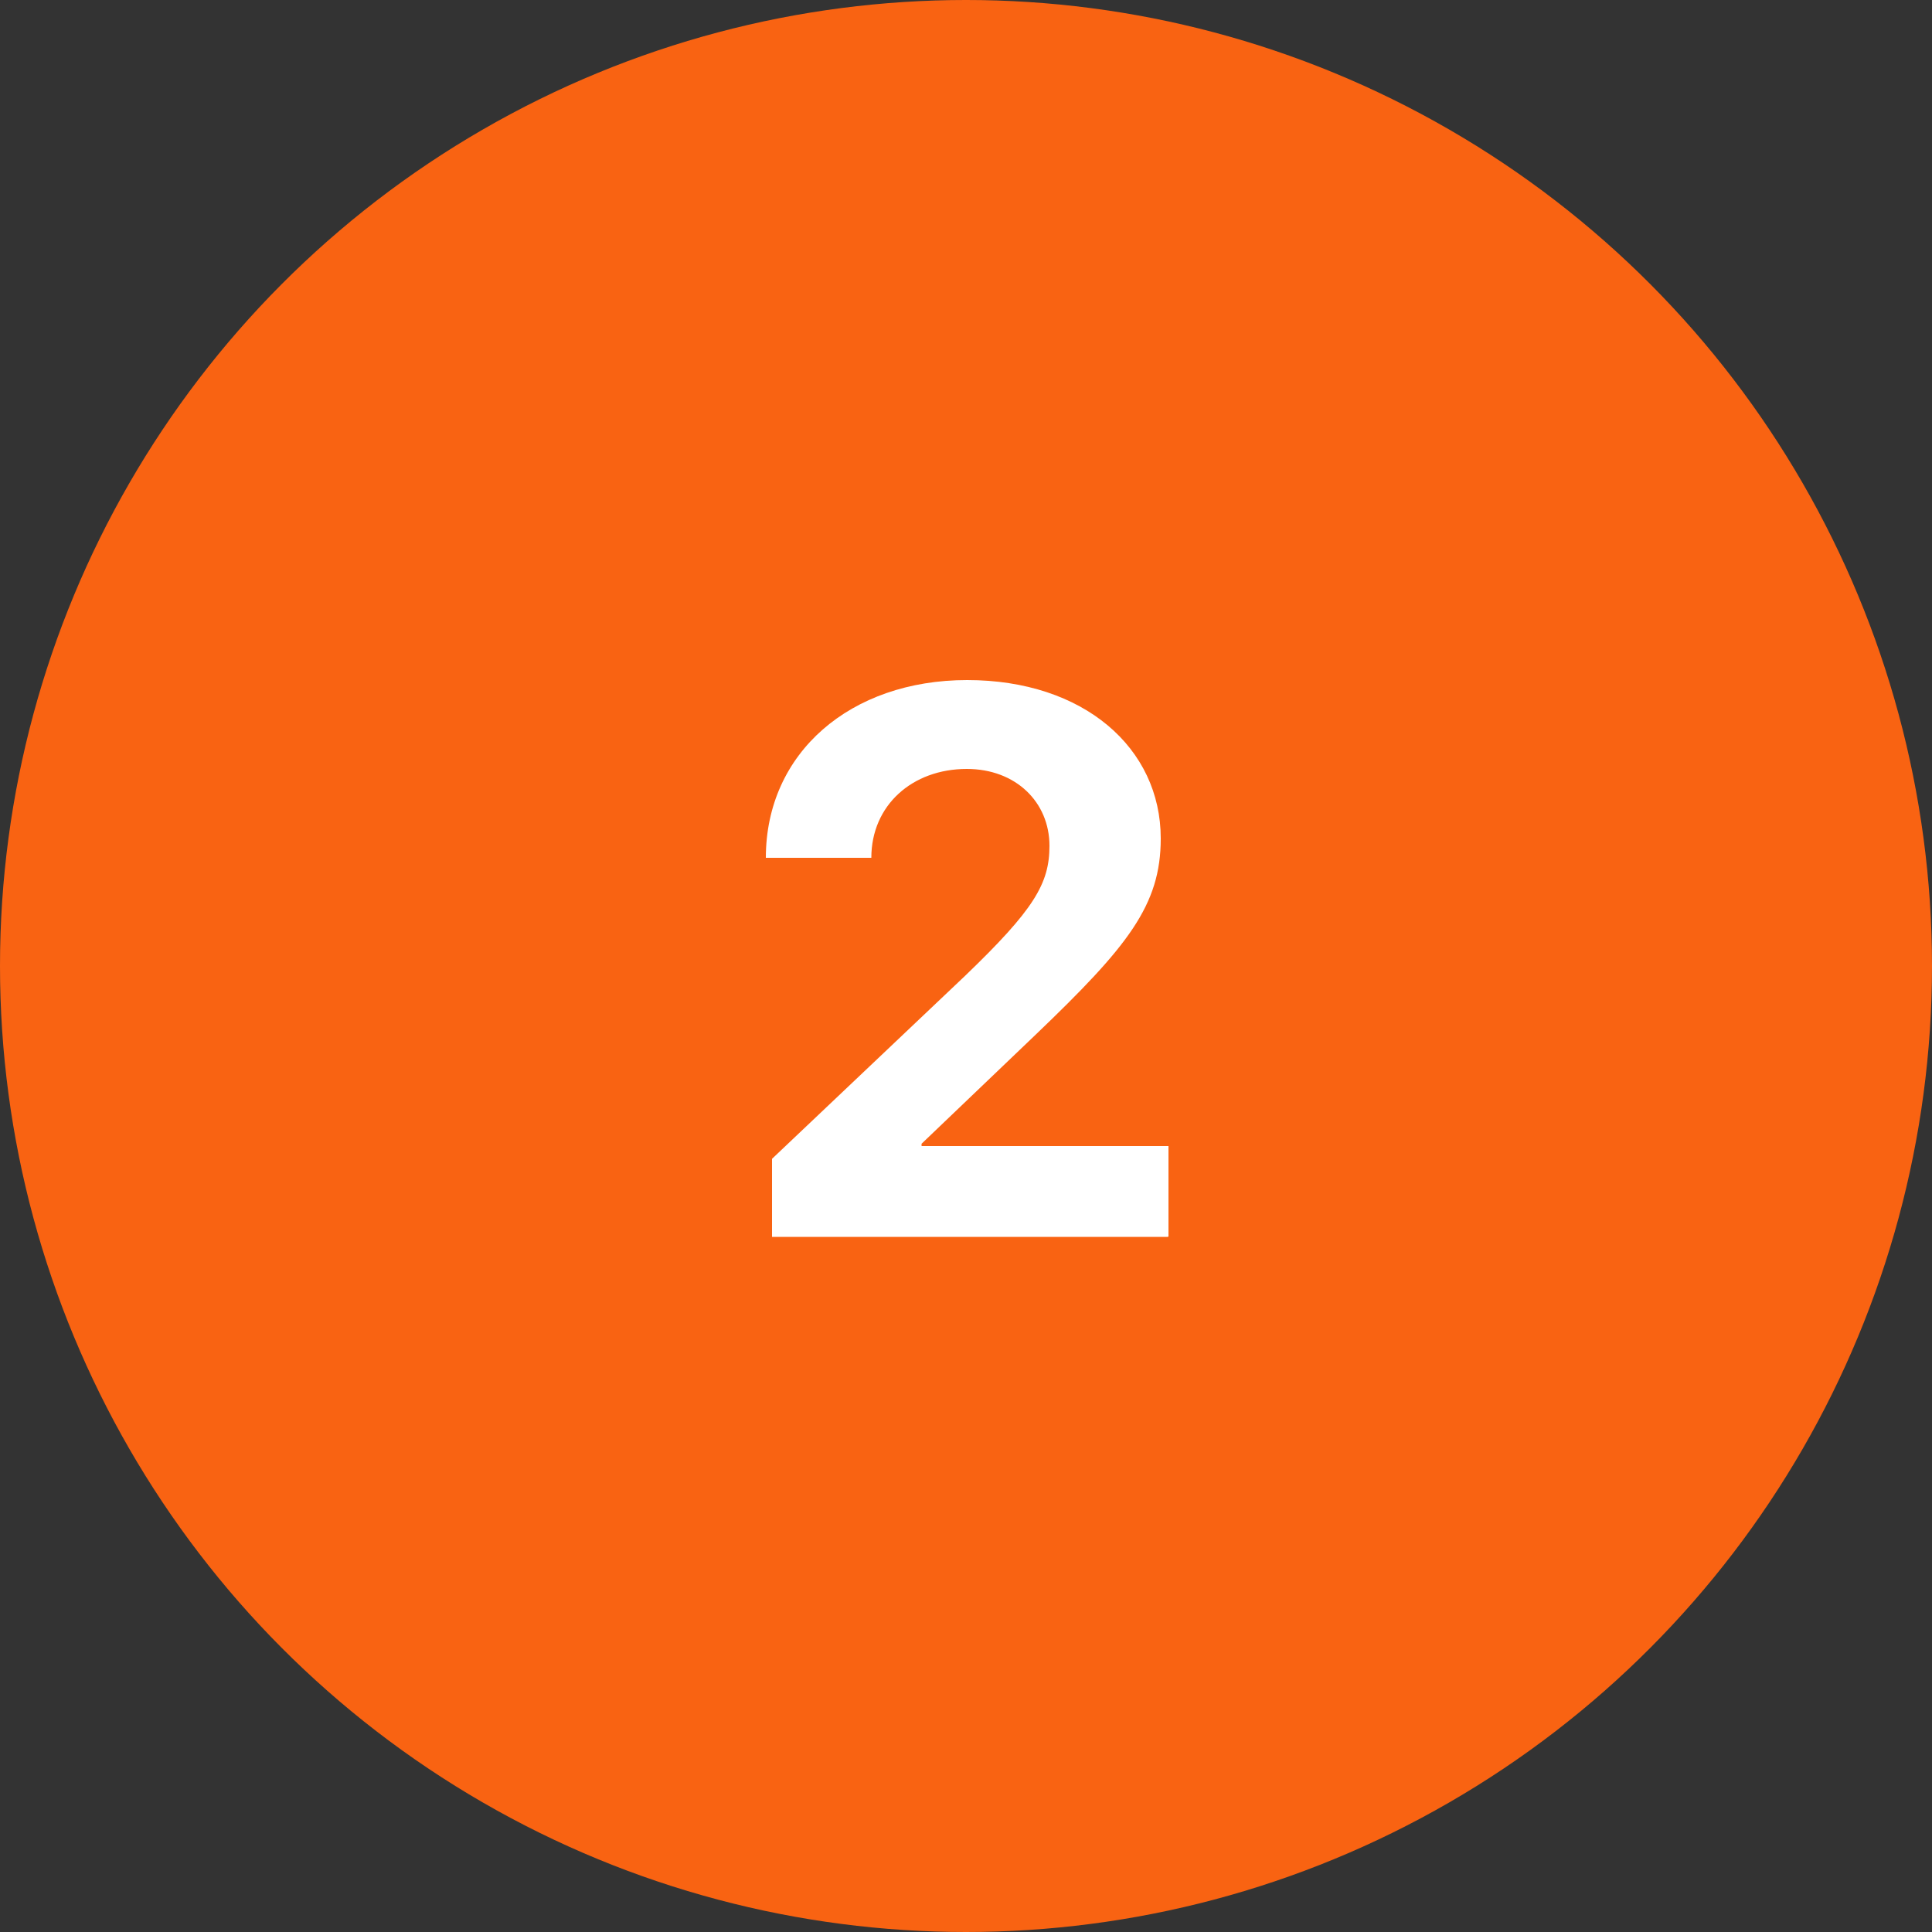
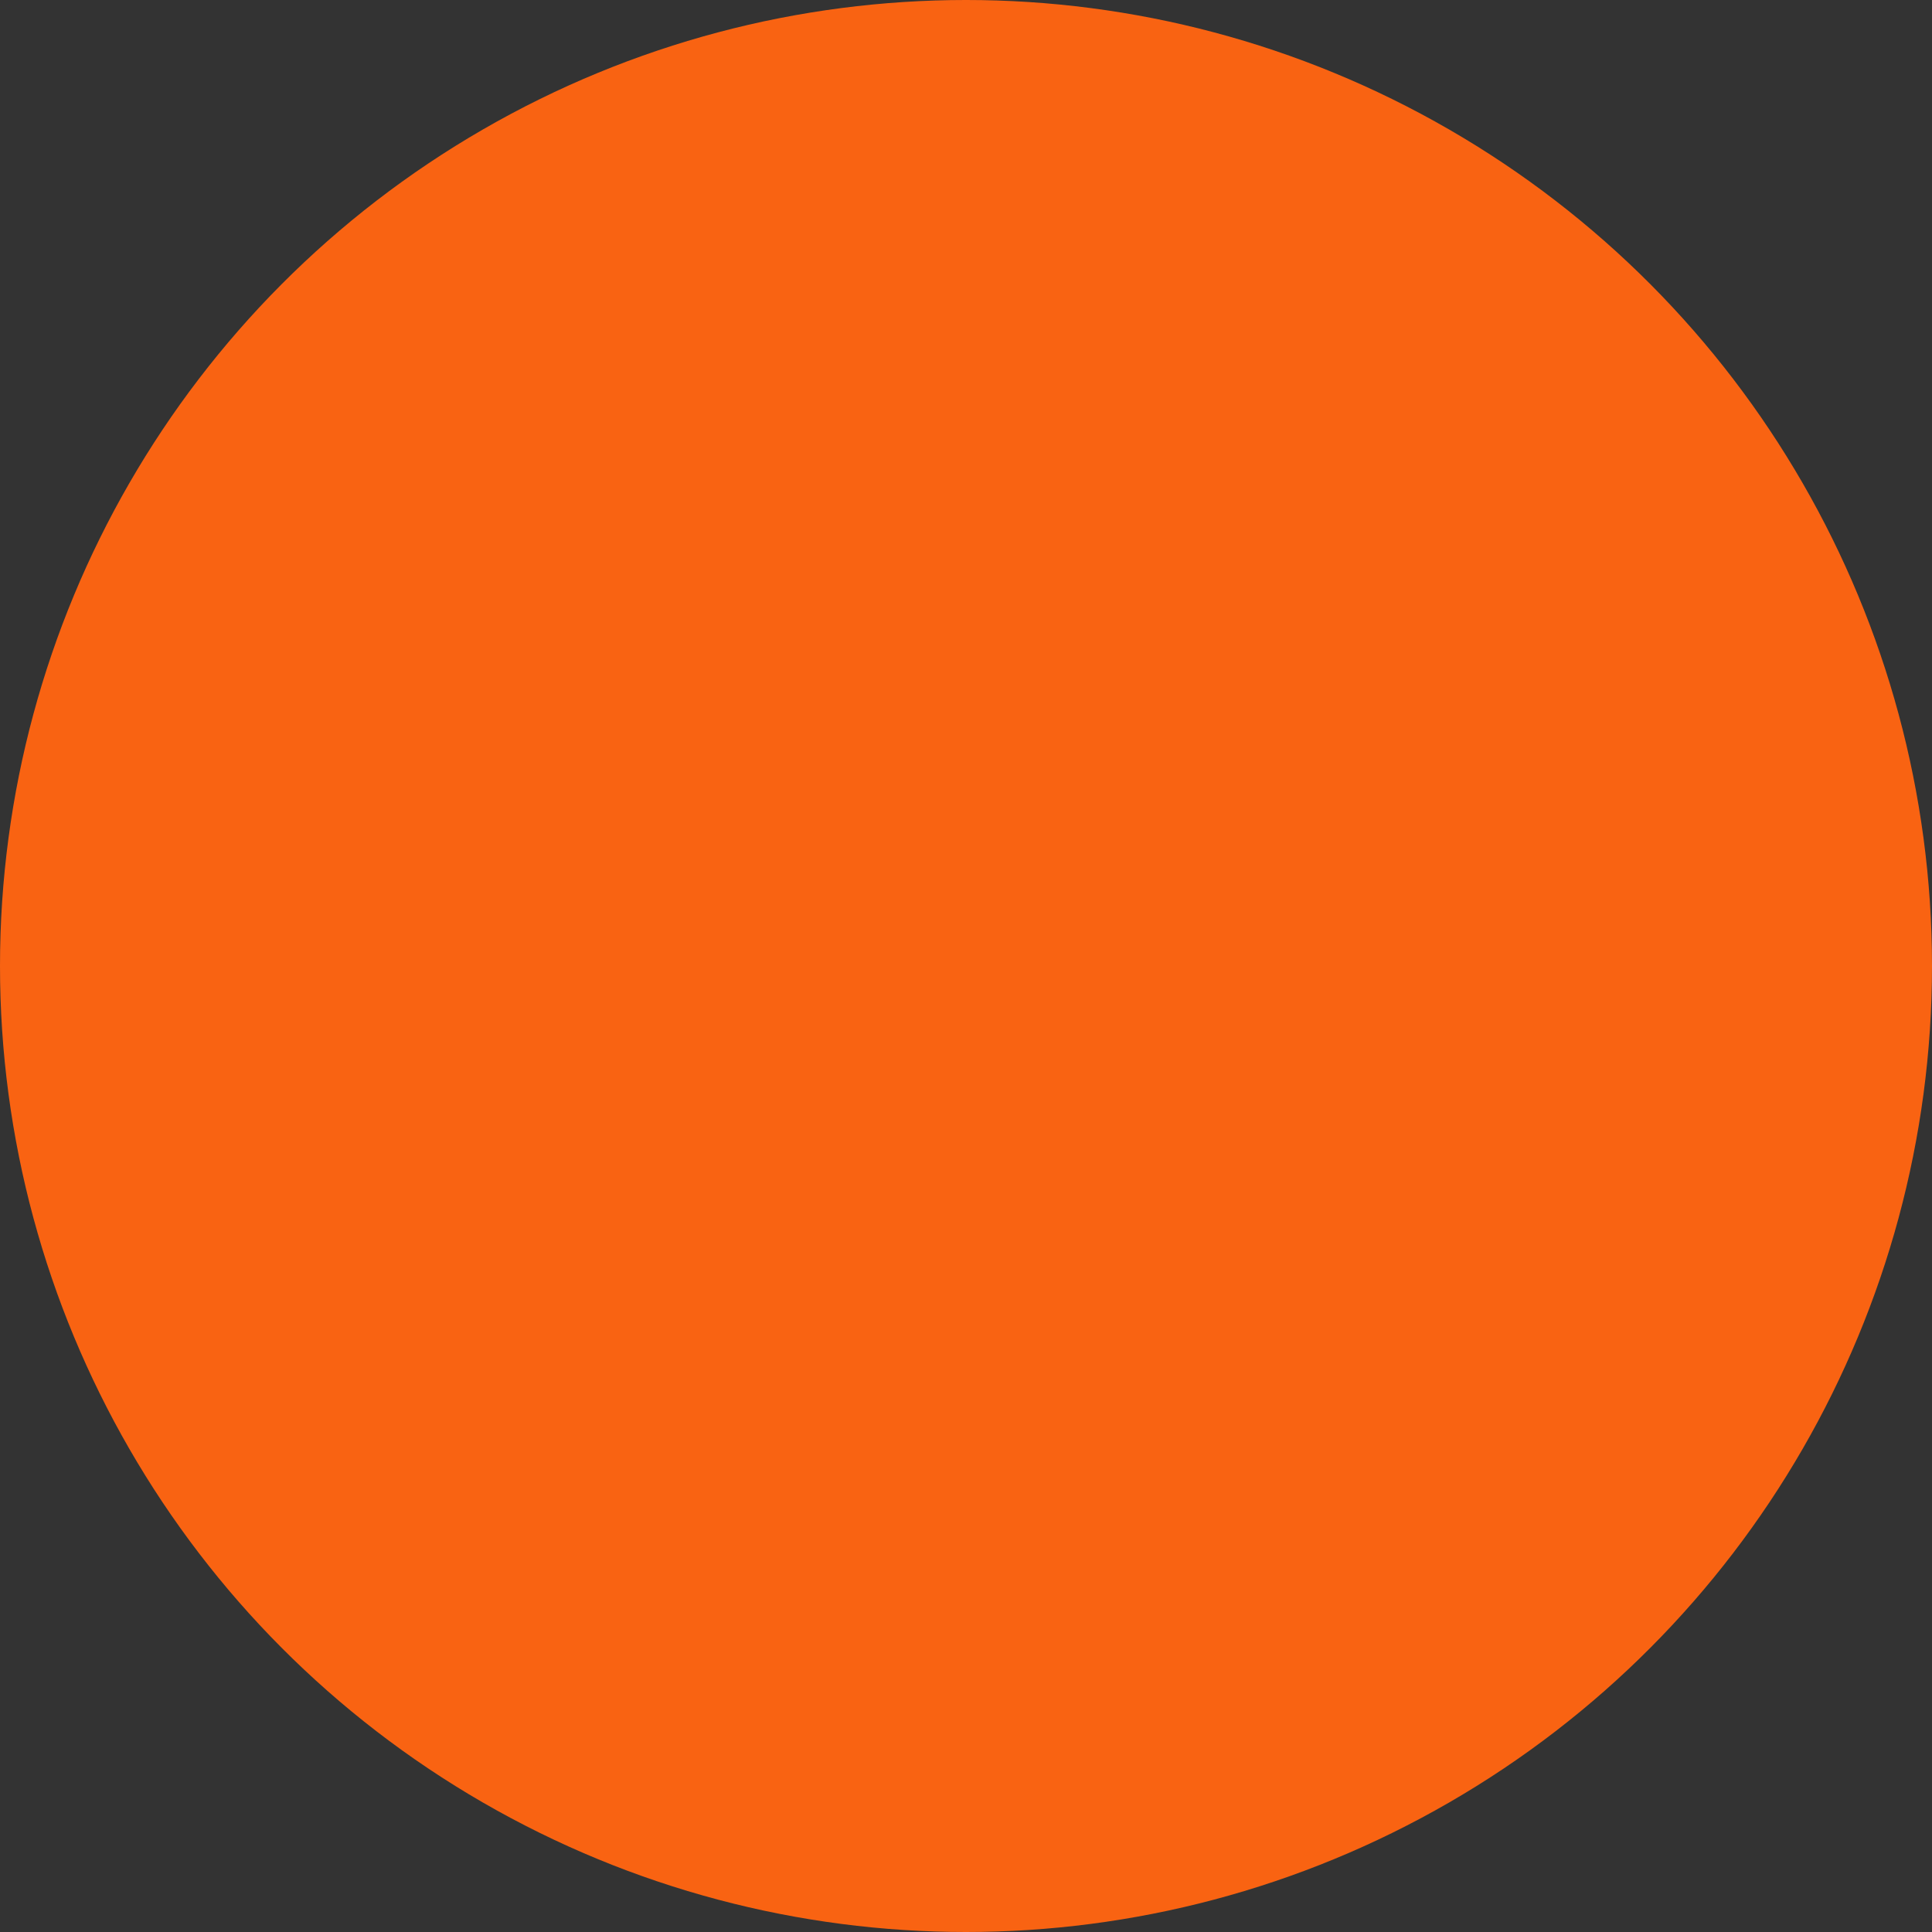
<svg xmlns="http://www.w3.org/2000/svg" id="Layer_1" version="1.1" viewBox="0 0 50 50">
  <rect x="0" y="0" width="50" height="50" fill="#333333" stroke="none" />
  <defs>
    <style>
      .st0 {
        fill: #fff;
      }

      .st1 {
        fill: #f96312;
      }
    </style>
  </defs>
  <g id="Home">
    <g id="Home-page">
      <g id="how-to">
        <g id="Group-6-Copy">
          <g id="Group-5">
            <circle id="Oval" class="st1" cx="25" cy="25" r="25" />
-             <path id="_x32_" class="st0" d="M30.24,32v-2.34h-6.39v-.06l2.96-2.83c2.38-2.28,3.23-3.34,3.23-5.07,0-2.34-1.99-4.1-5.01-4.1s-5.21,1.88-5.21,4.6h2.73c0-1.36,1.06-2.3,2.47-2.3,1.27,0,2.14.86,2.14,1.99,0,.98-.4,1.65-2.19,3.37l-4.99,4.73v2.02h10.24Z" />
          </g>
        </g>
      </g>
    </g>
  </g>
</svg>